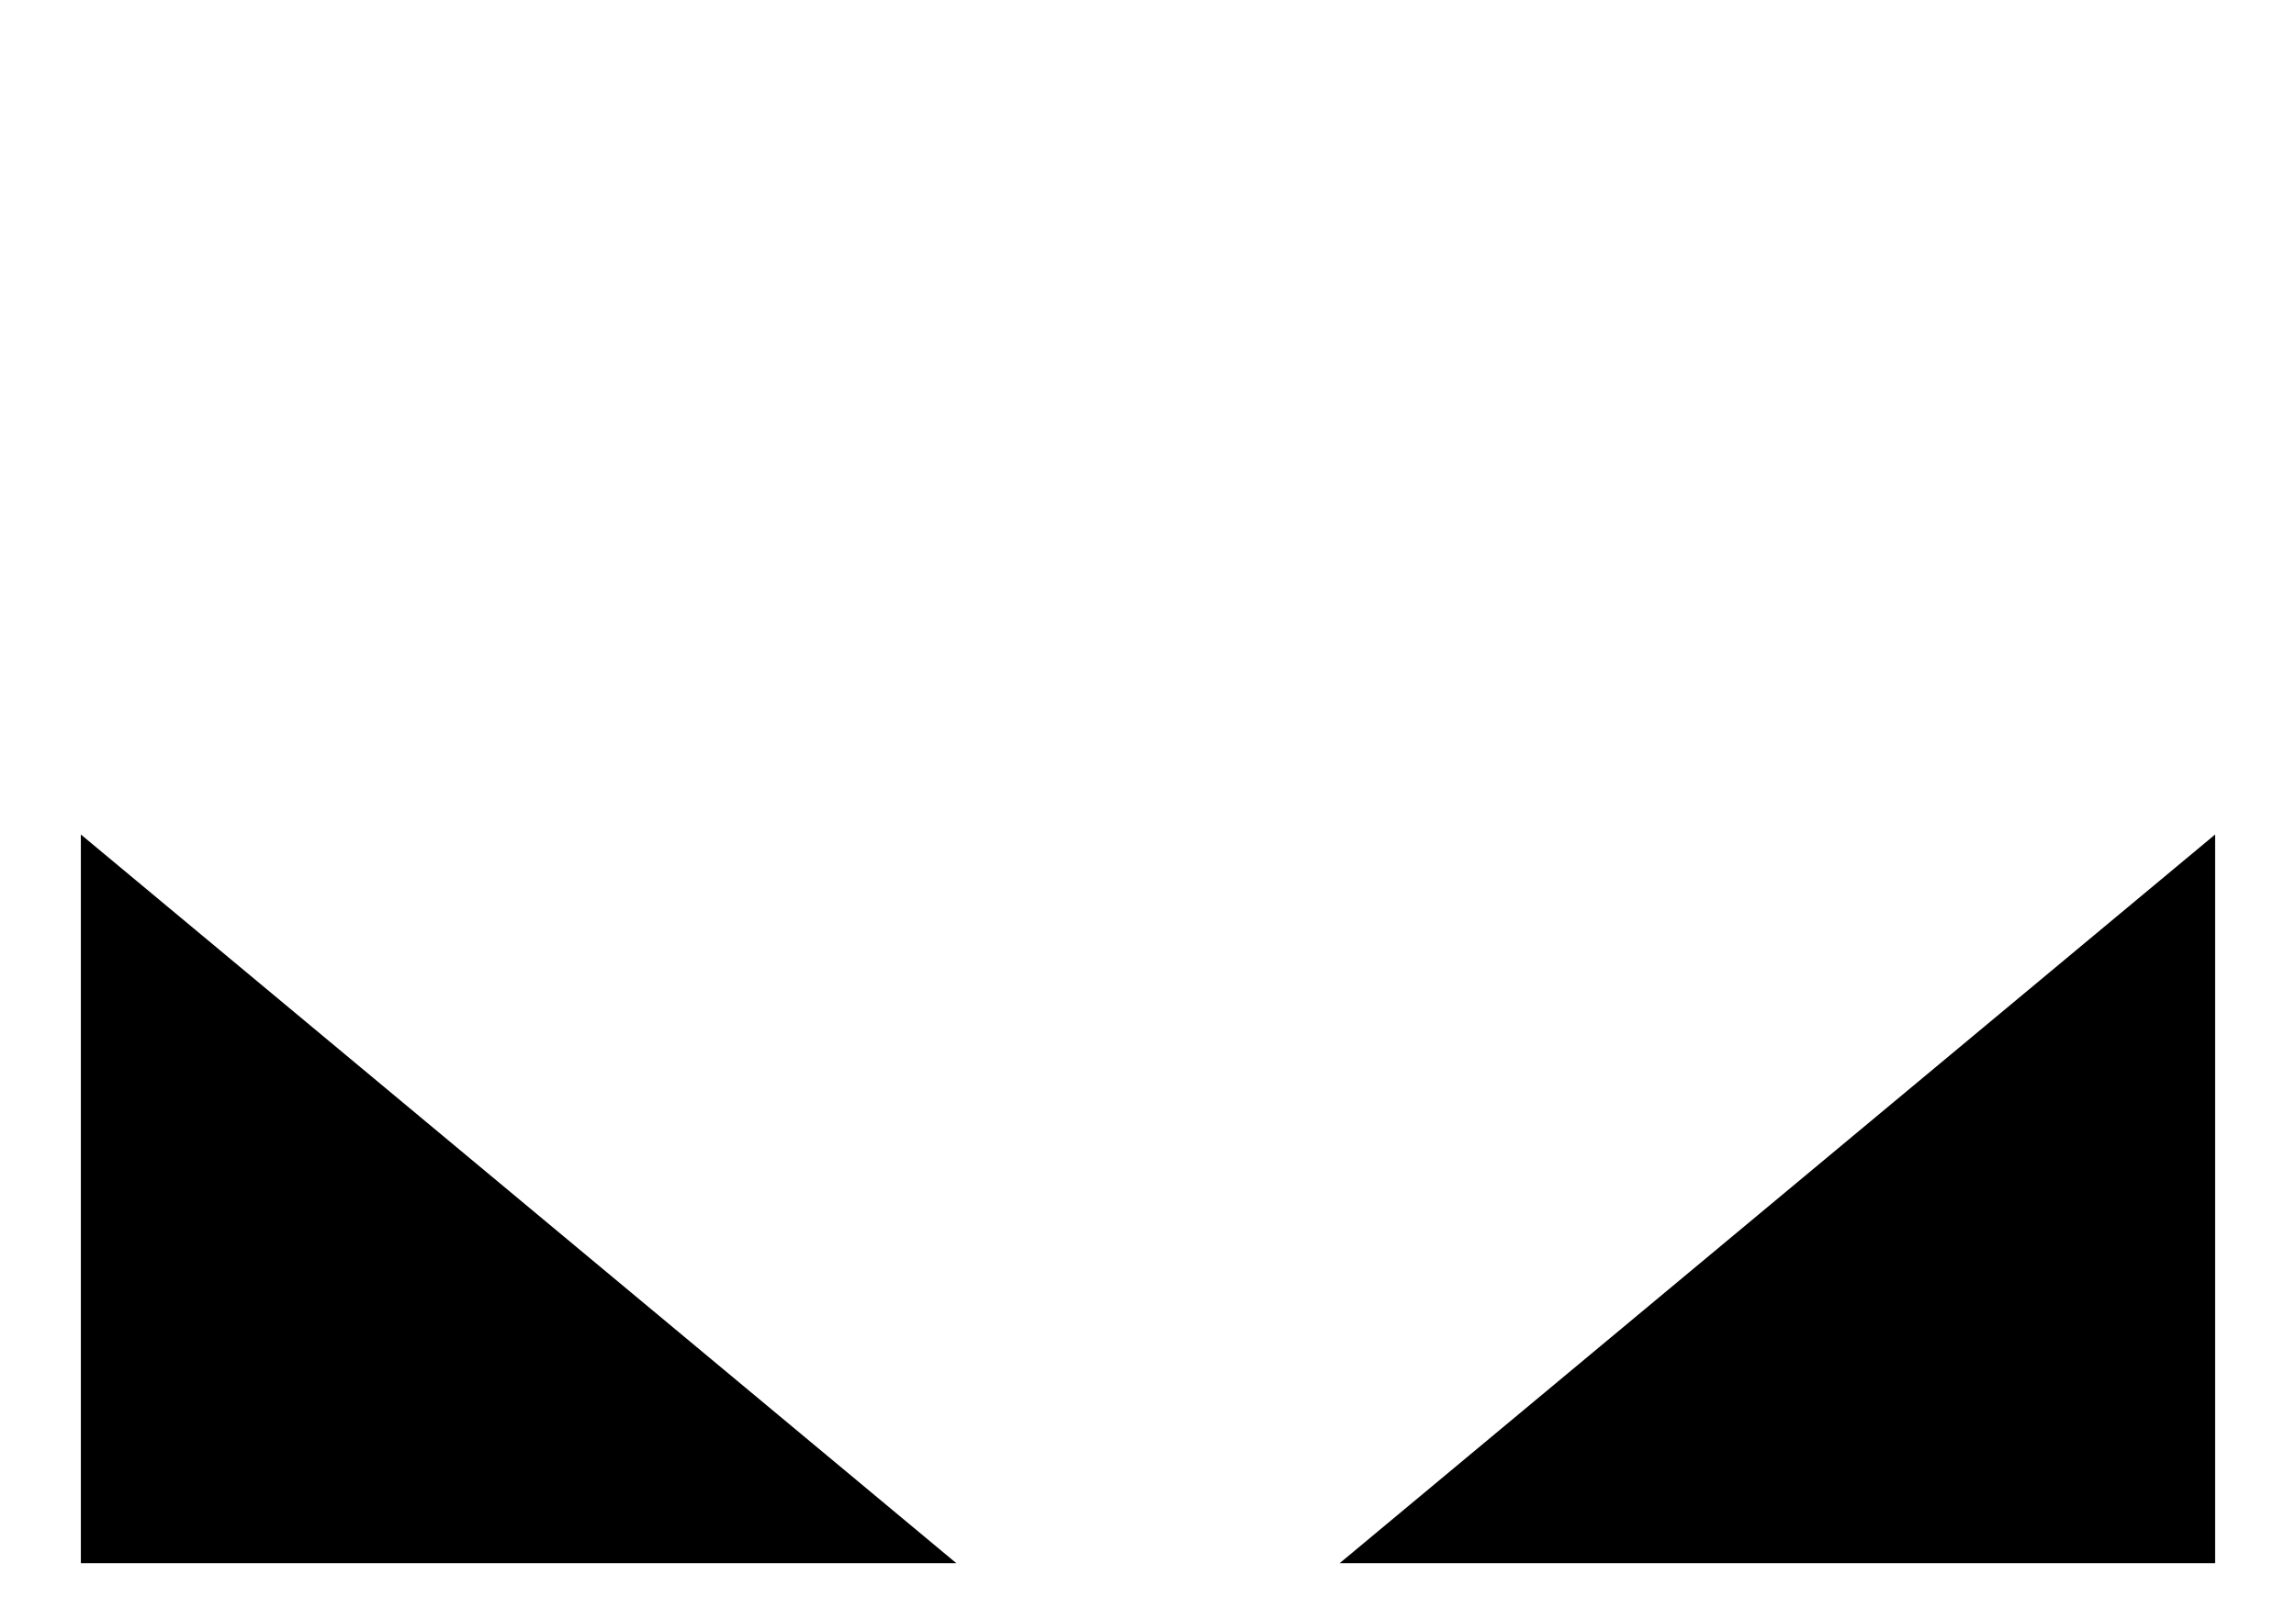
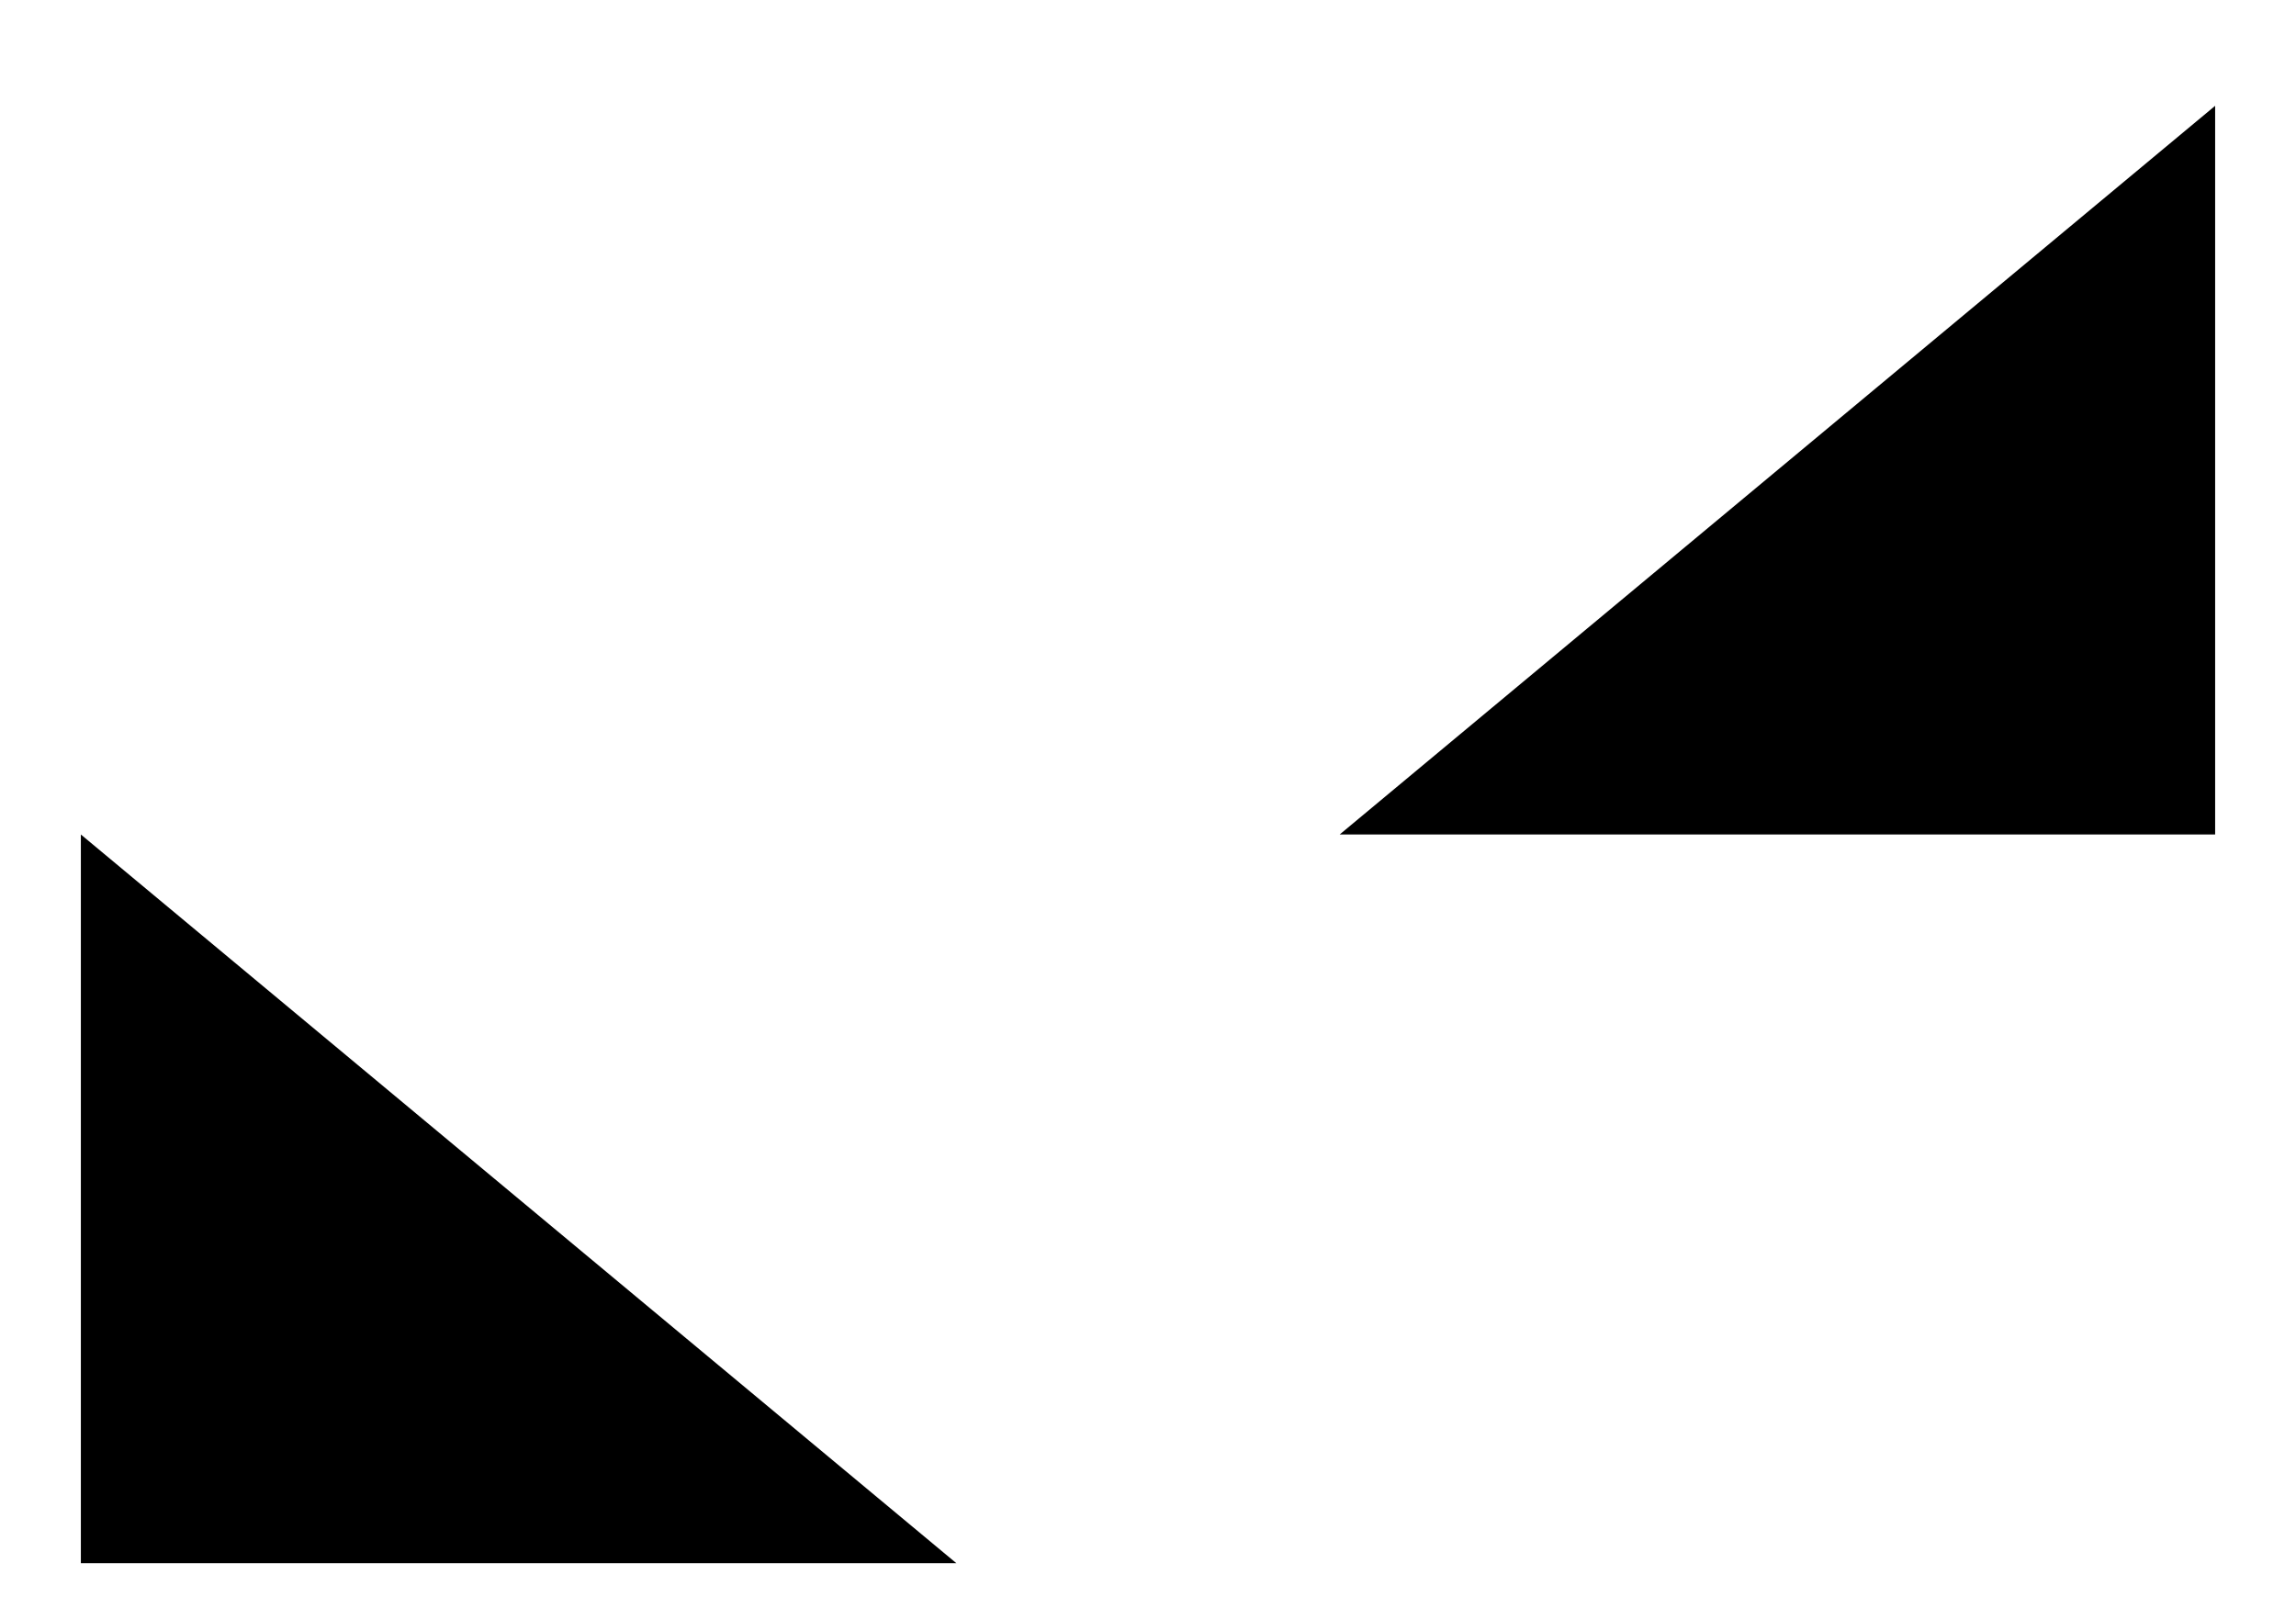
<svg xmlns="http://www.w3.org/2000/svg" id="レイヤー_1" data-name="レイヤー 1" width="23" height="16" viewBox="0 0 23 16">
  <defs>
    <style>
      .cls-1 {
        fill: none;
      }
    </style>
  </defs>
  <title>icon_af-status-indicator</title>
-   <path d="M9.58,15.66H0.81V8.36Zm12.61,0H13.42l8.77-7.3v7.3Z" />
-   <rect class="cls-1" width="23" height="16" />
+   <path d="M9.58,15.66H0.81V8.36m12.61,0H13.42l8.77-7.3v7.3Z" />
</svg>